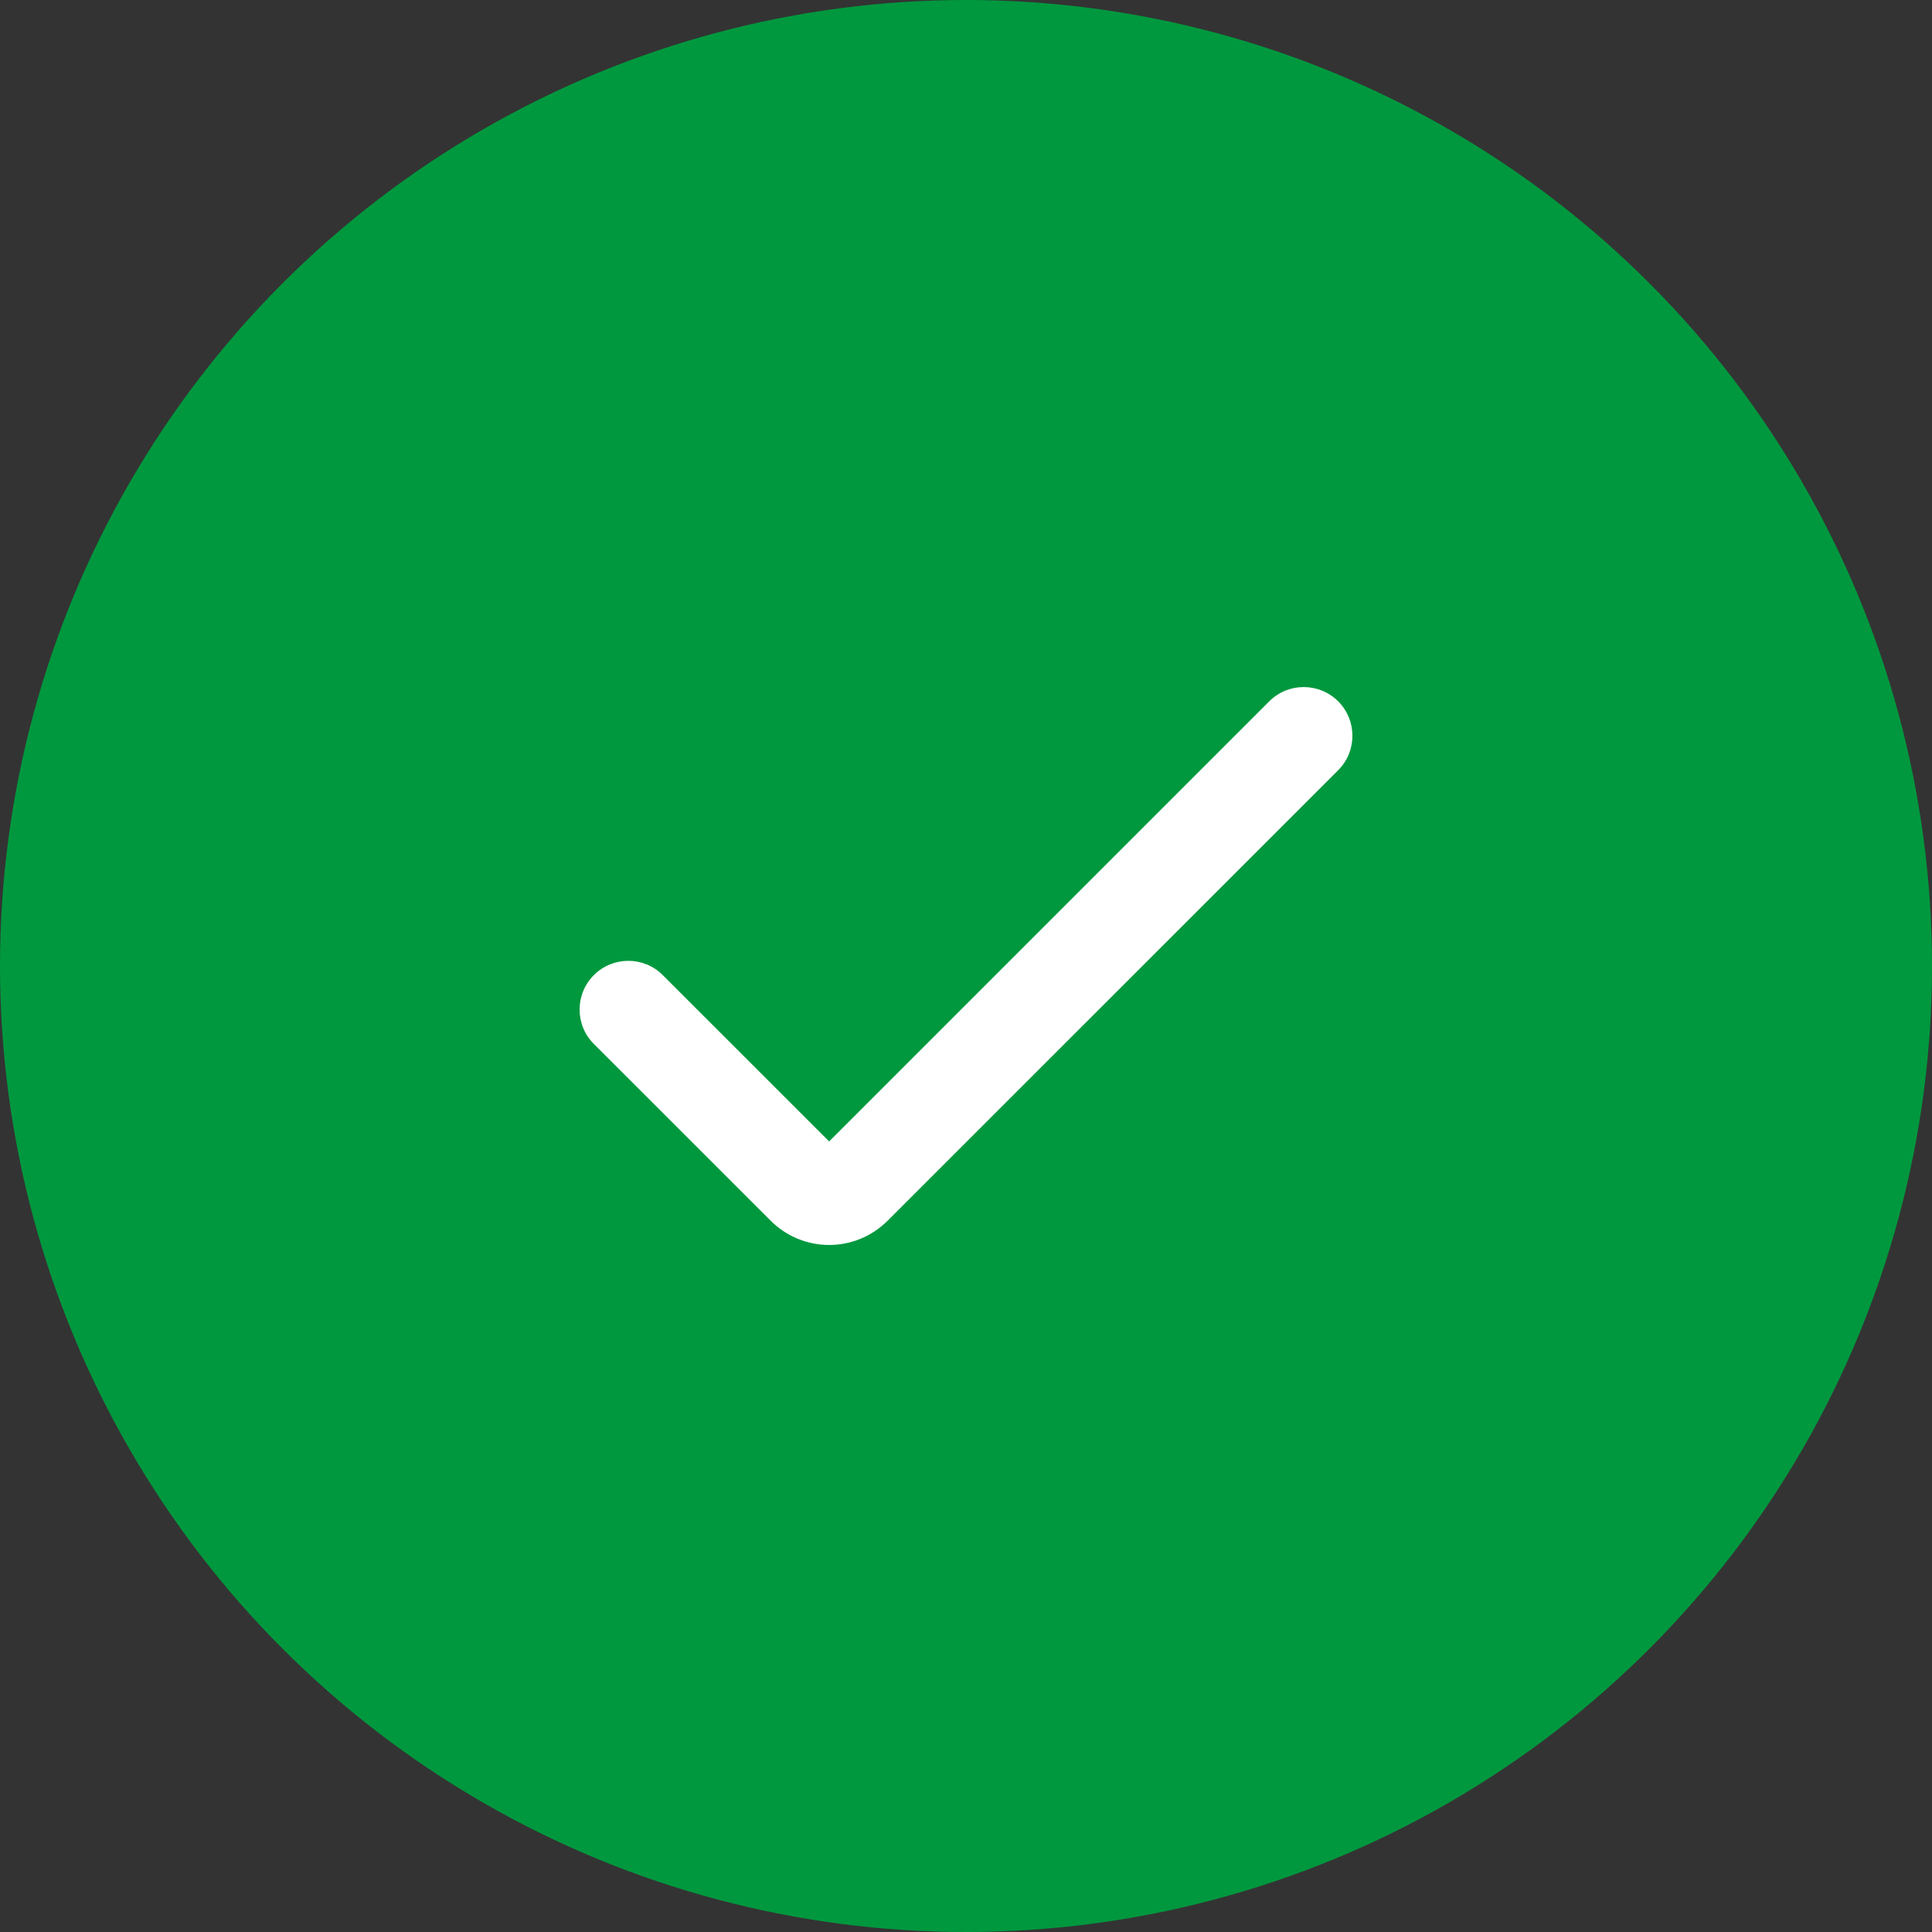
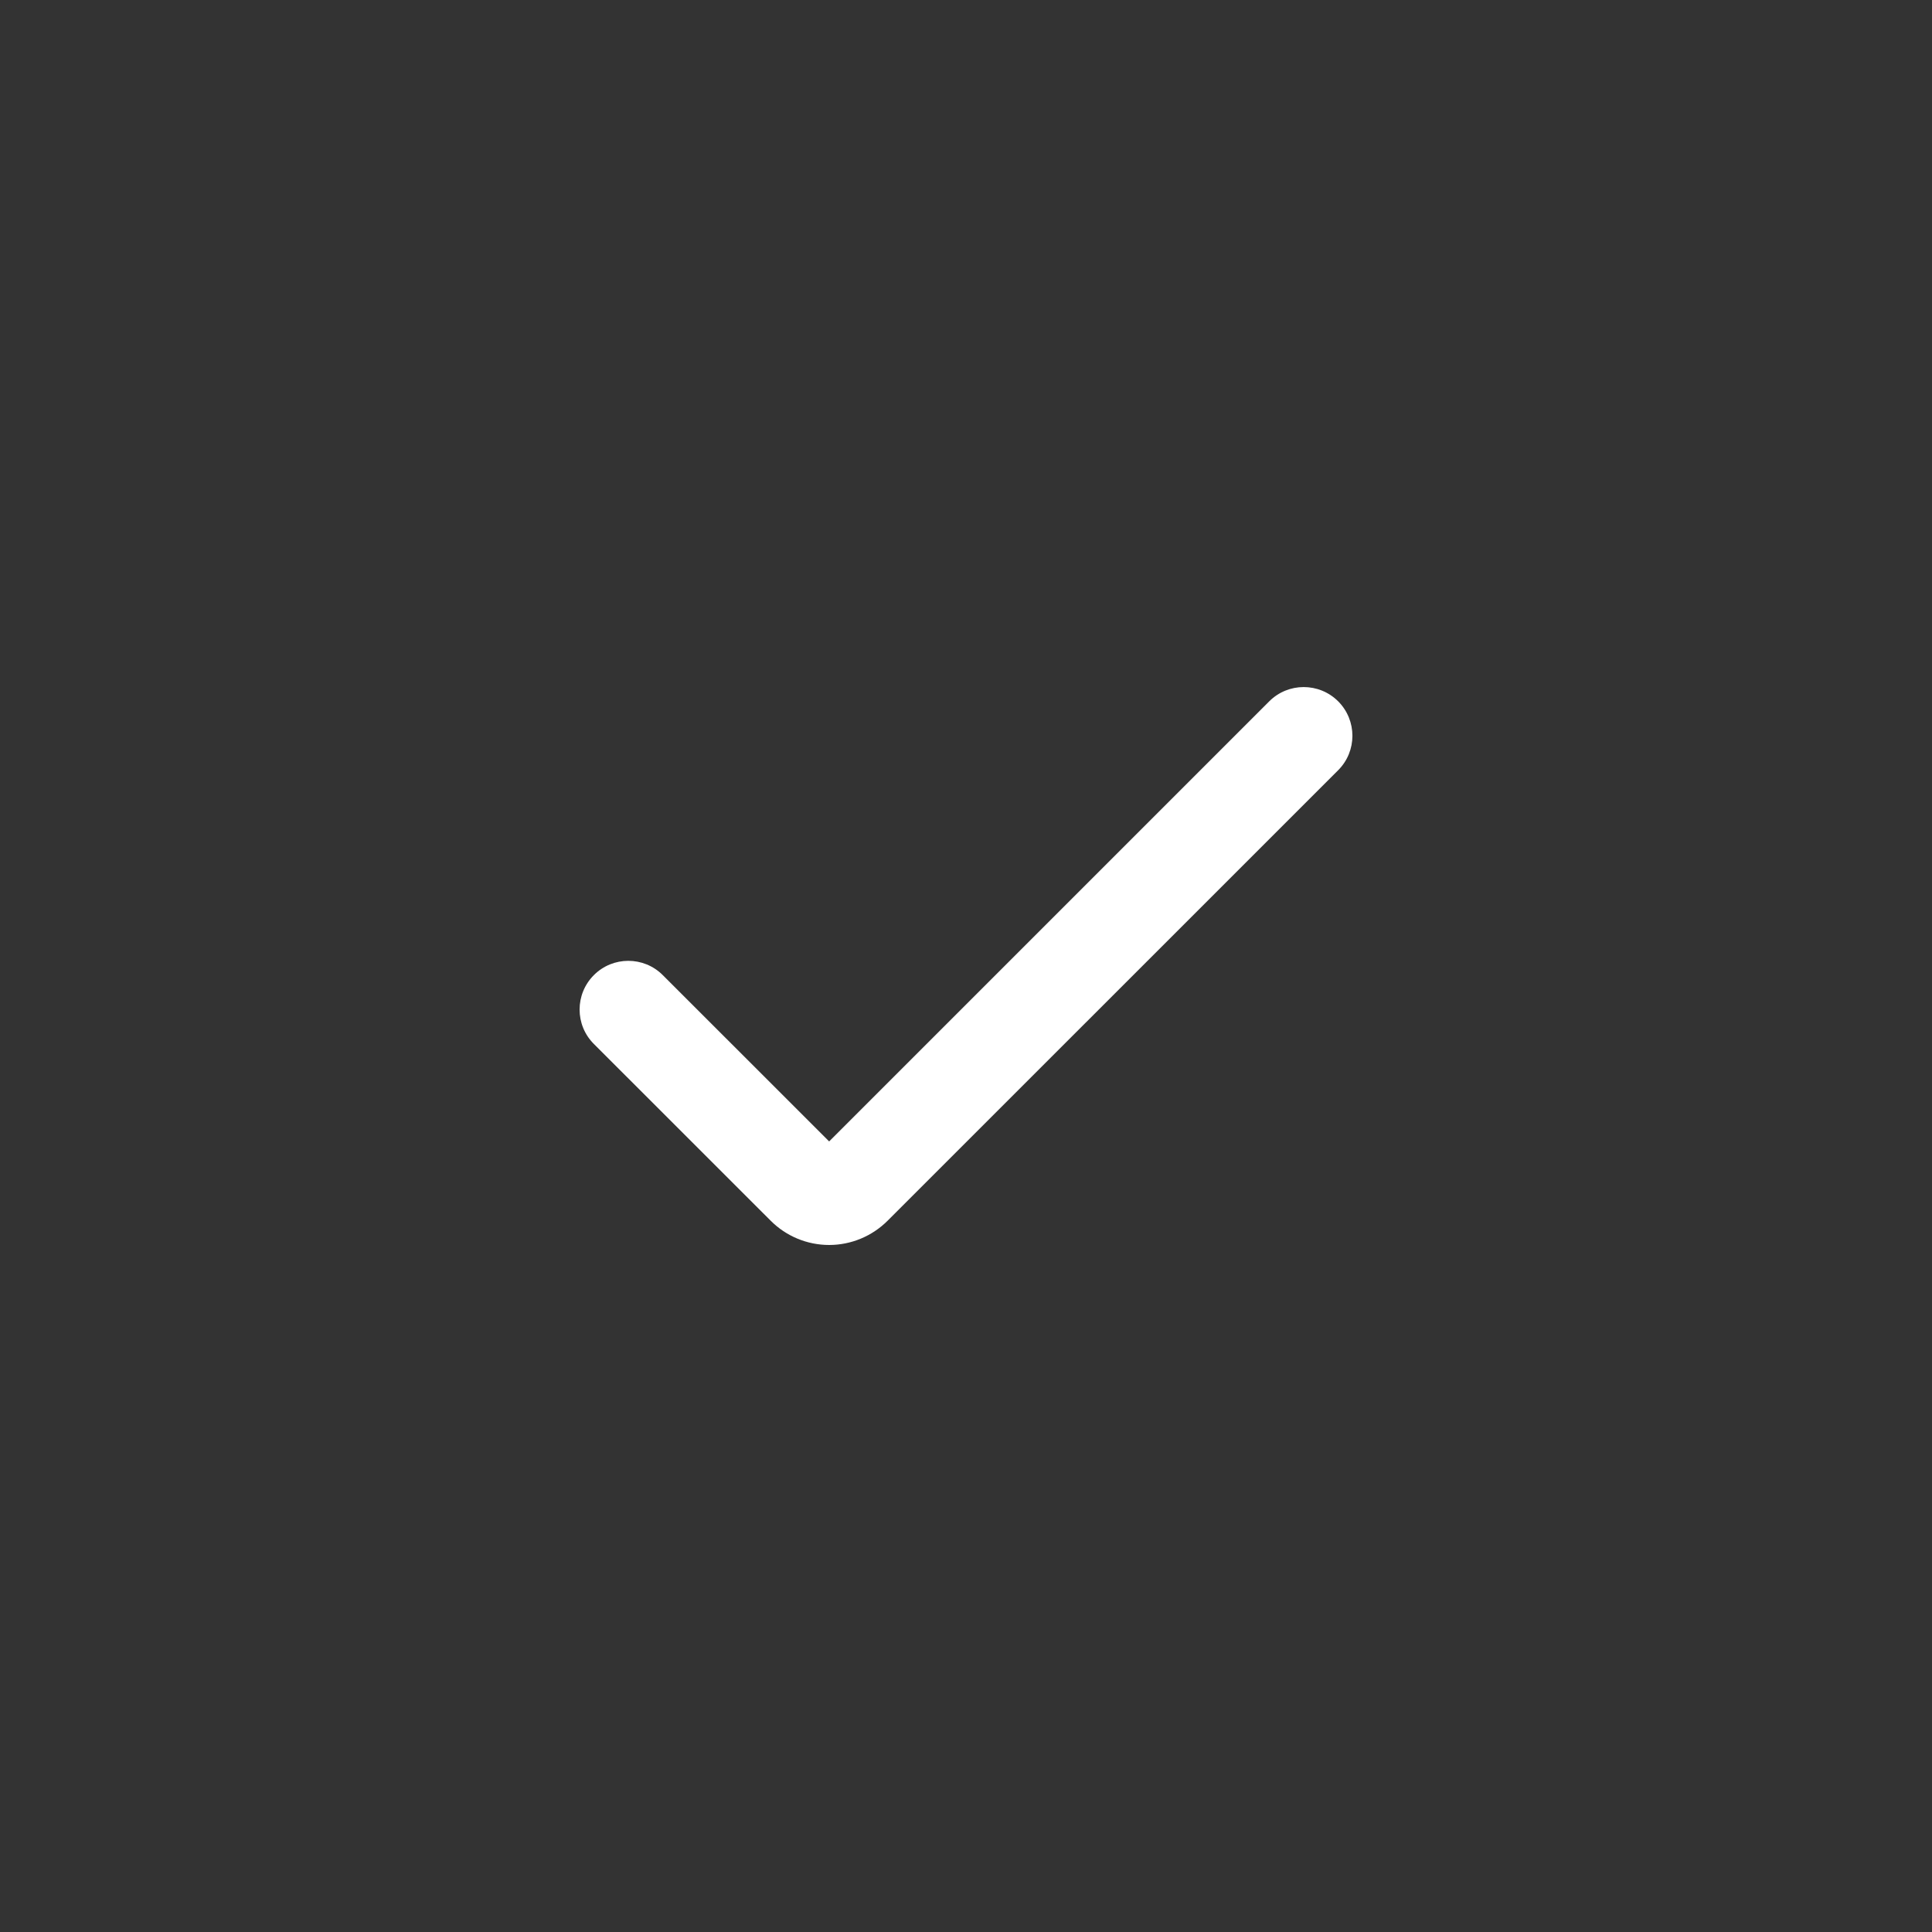
<svg xmlns="http://www.w3.org/2000/svg" width="30" height="30" viewBox="0 0 30 30" fill="none">
  <rect x="0" y="0" width="30" height="30" fill="#333333" stroke="none" />
-   <circle cx="15" cy="15" r="15" fill="#00983E" />
  <g clip-path="url(#clip0_197_495)">
    <path d="M12.875 19.332C12.534 19.332 12.207 19.196 11.967 18.955L9.222 16.211C8.926 15.916 8.926 15.437 9.222 15.141C9.517 14.846 9.996 14.846 10.291 15.141L12.875 17.724L19.709 10.89C20.004 10.595 20.483 10.595 20.779 10.89C21.074 11.186 21.074 11.665 20.779 11.96L13.783 18.955C13.542 19.196 13.215 19.332 12.875 19.332Z" fill="white" />
  </g>
  <defs>
    <clipPath id="clip0_197_495">
      <rect width="12" height="12" fill="white" transform="translate(9 9)" />
    </clipPath>
  </defs>
</svg>